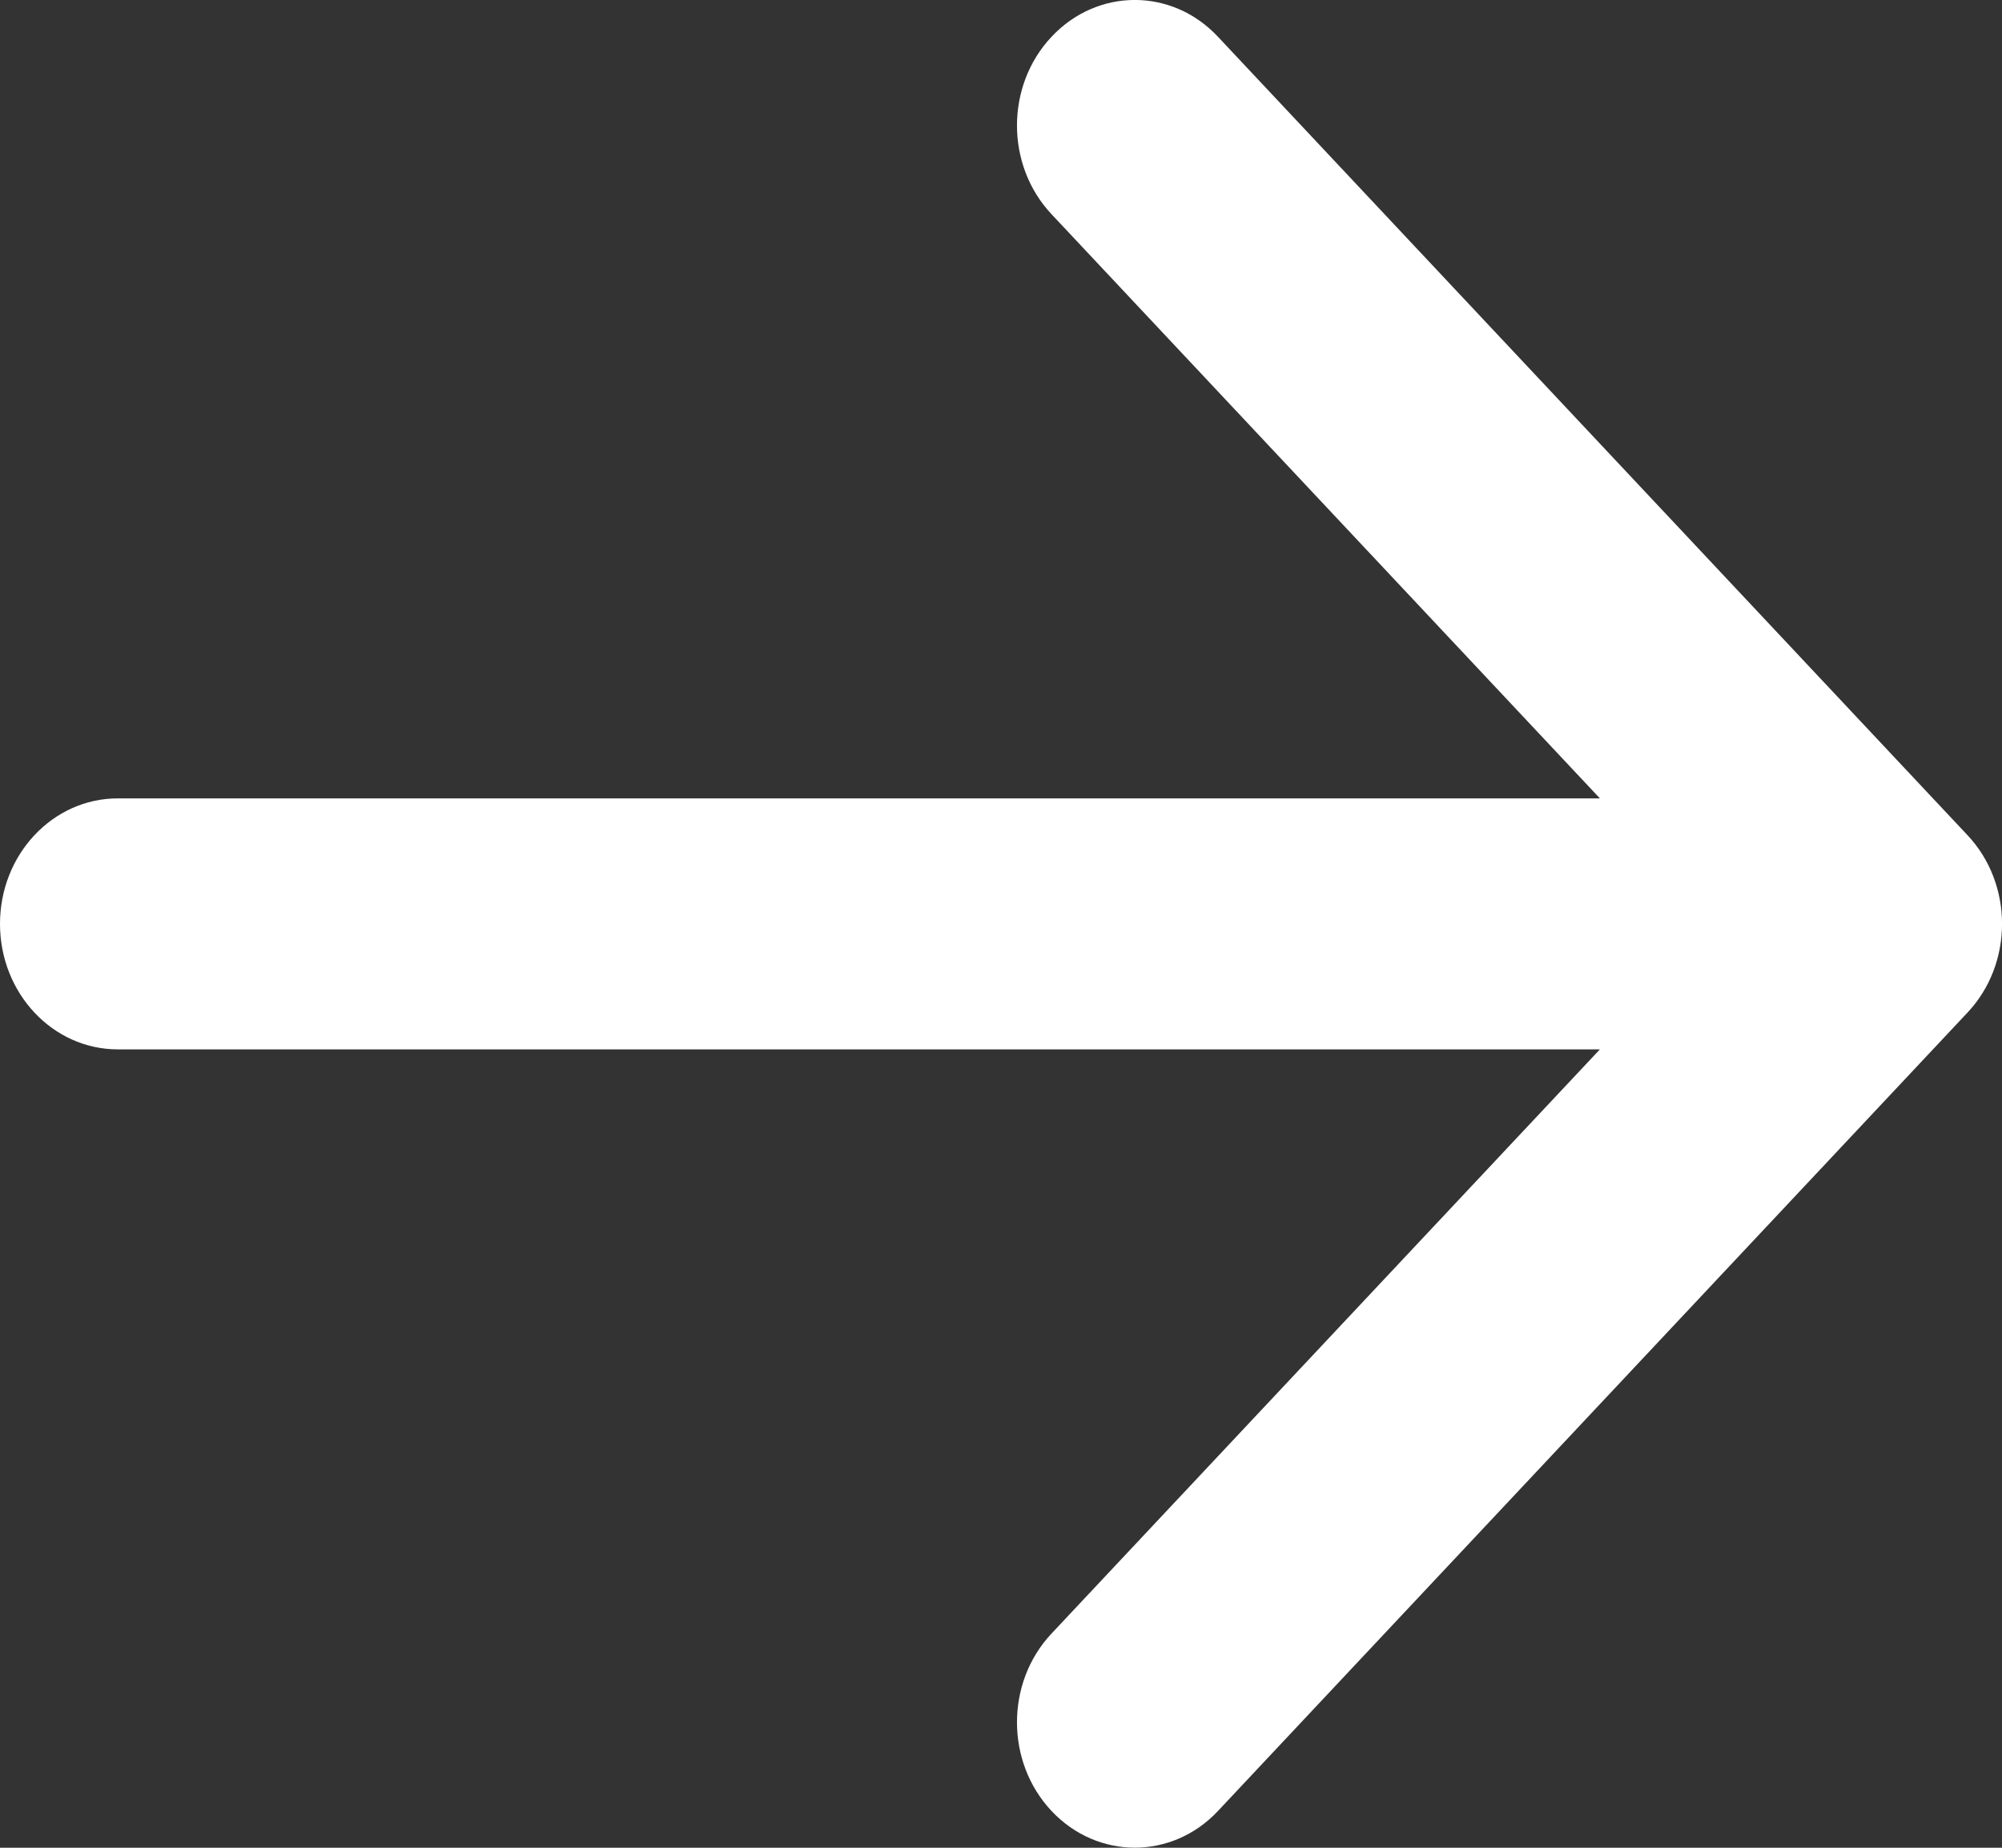
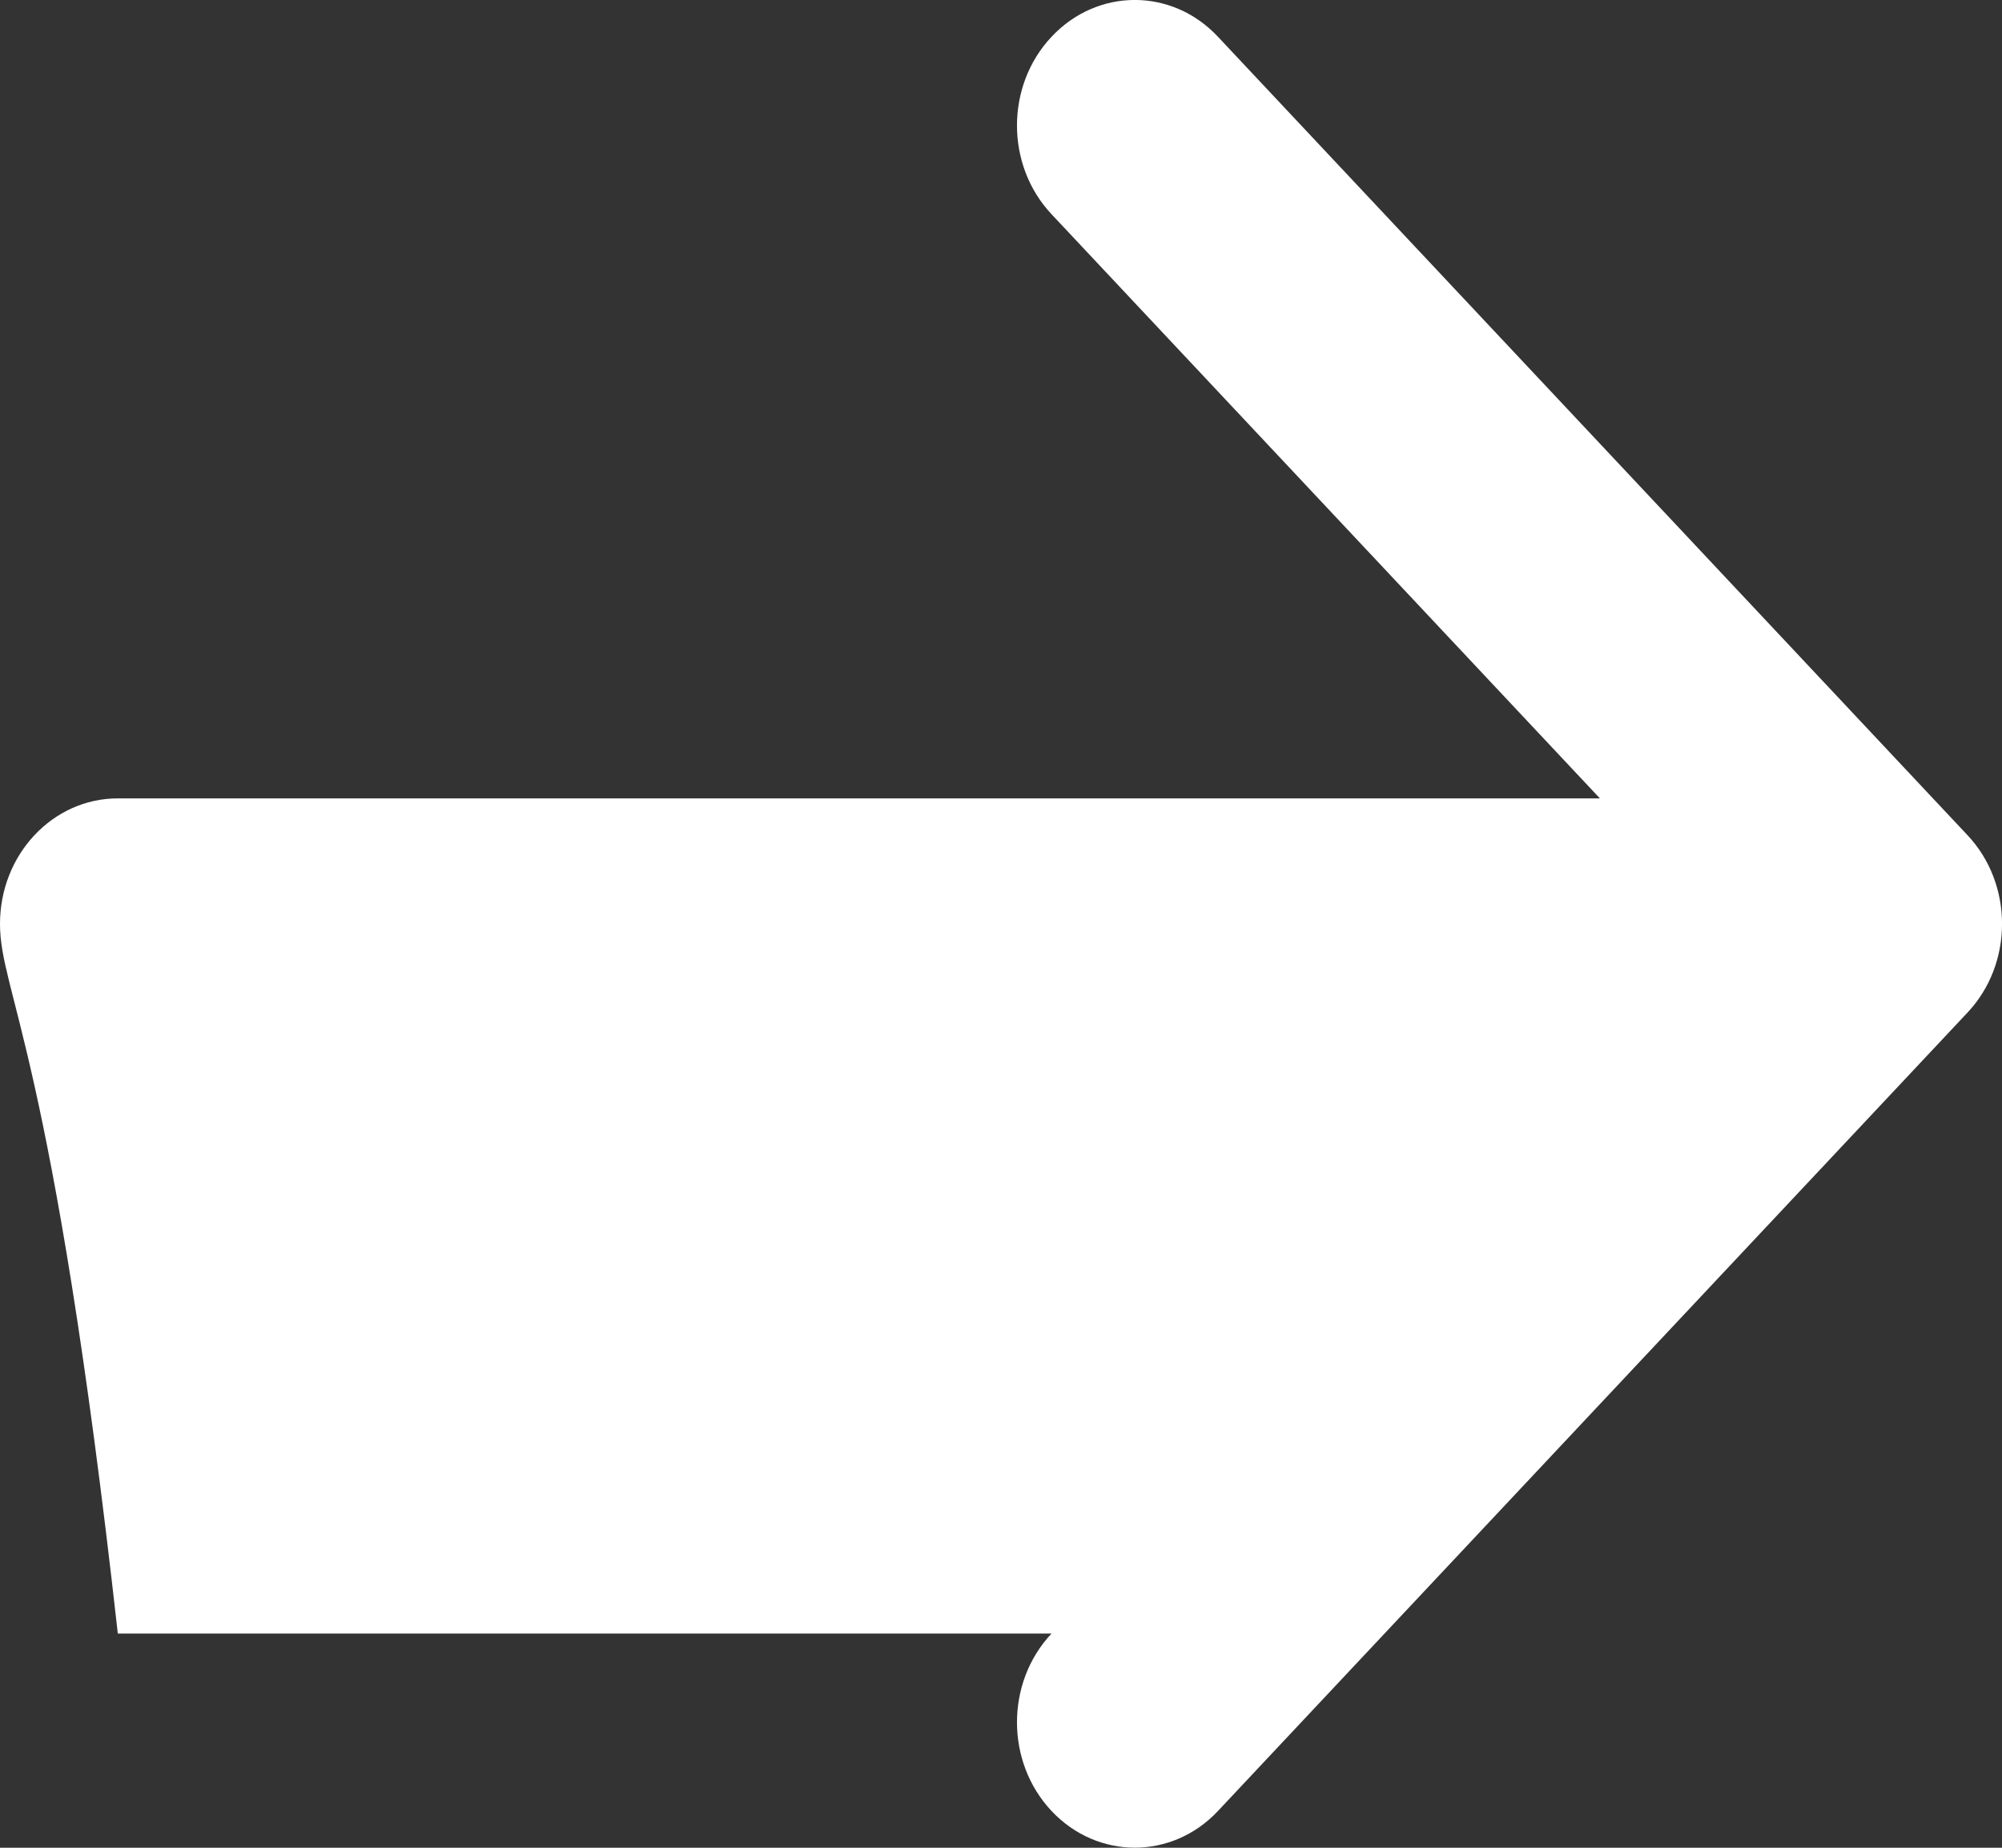
<svg xmlns="http://www.w3.org/2000/svg" width="13" height="12" viewBox="0 0 13 12" fill="none">
  <rect x="0" y="0" width="13" height="12" fill="#333333" stroke="none" />
-   <path fill-rule="evenodd" clip-rule="evenodd" d="M7.909 0.239L12.776 5.424C13.075 5.742 13.075 6.258 12.776 6.576L7.909 11.761C7.611 12.079 7.127 12.079 6.828 11.761C6.529 11.443 6.529 10.927 6.828 10.609L10.389 6.815H0.765C0.342 6.815 0 6.45 0 6C0 5.55 0.342 5.185 0.765 5.185H10.389L6.828 1.391C6.529 1.073 6.529 0.557 6.828 0.239C7.127 -0.08 7.611 -0.08 7.909 0.239Z" fill="white" />
+   <path fill-rule="evenodd" clip-rule="evenodd" d="M7.909 0.239L12.776 5.424C13.075 5.742 13.075 6.258 12.776 6.576L7.909 11.761C7.611 12.079 7.127 12.079 6.828 11.761C6.529 11.443 6.529 10.927 6.828 10.609H0.765C0.342 6.815 0 6.45 0 6C0 5.55 0.342 5.185 0.765 5.185H10.389L6.828 1.391C6.529 1.073 6.529 0.557 6.828 0.239C7.127 -0.08 7.611 -0.08 7.909 0.239Z" fill="white" />
</svg>